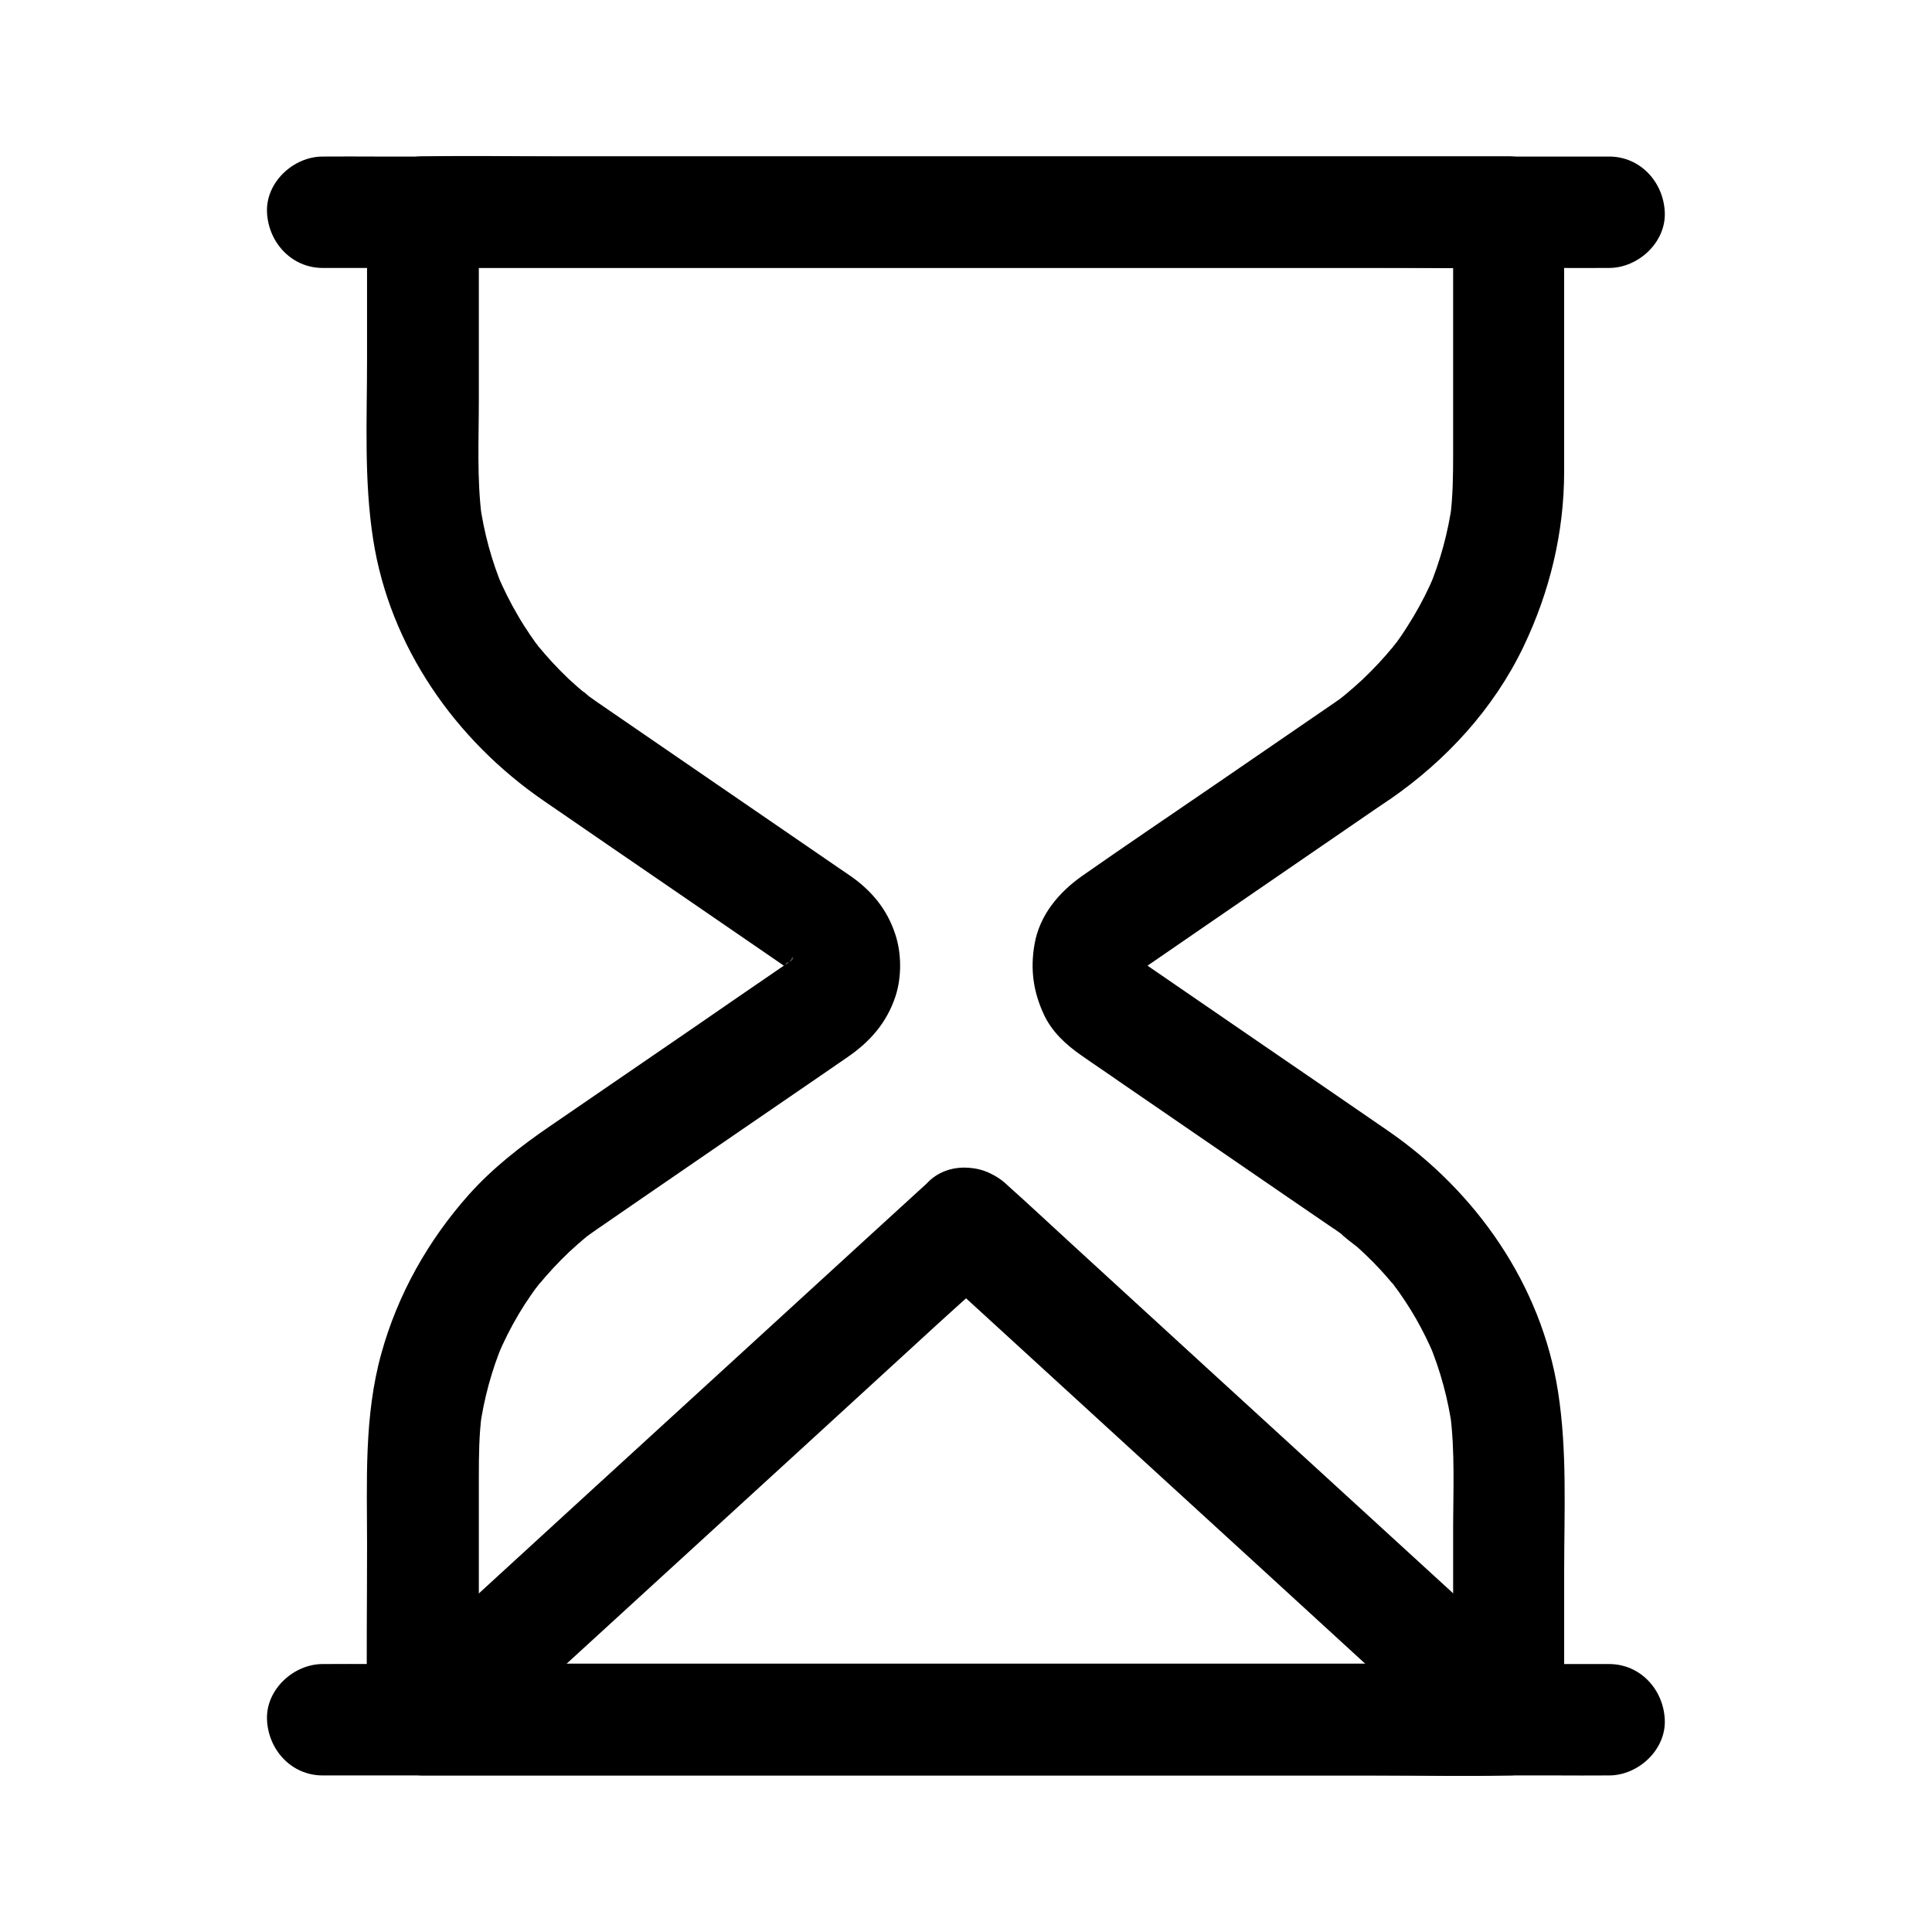
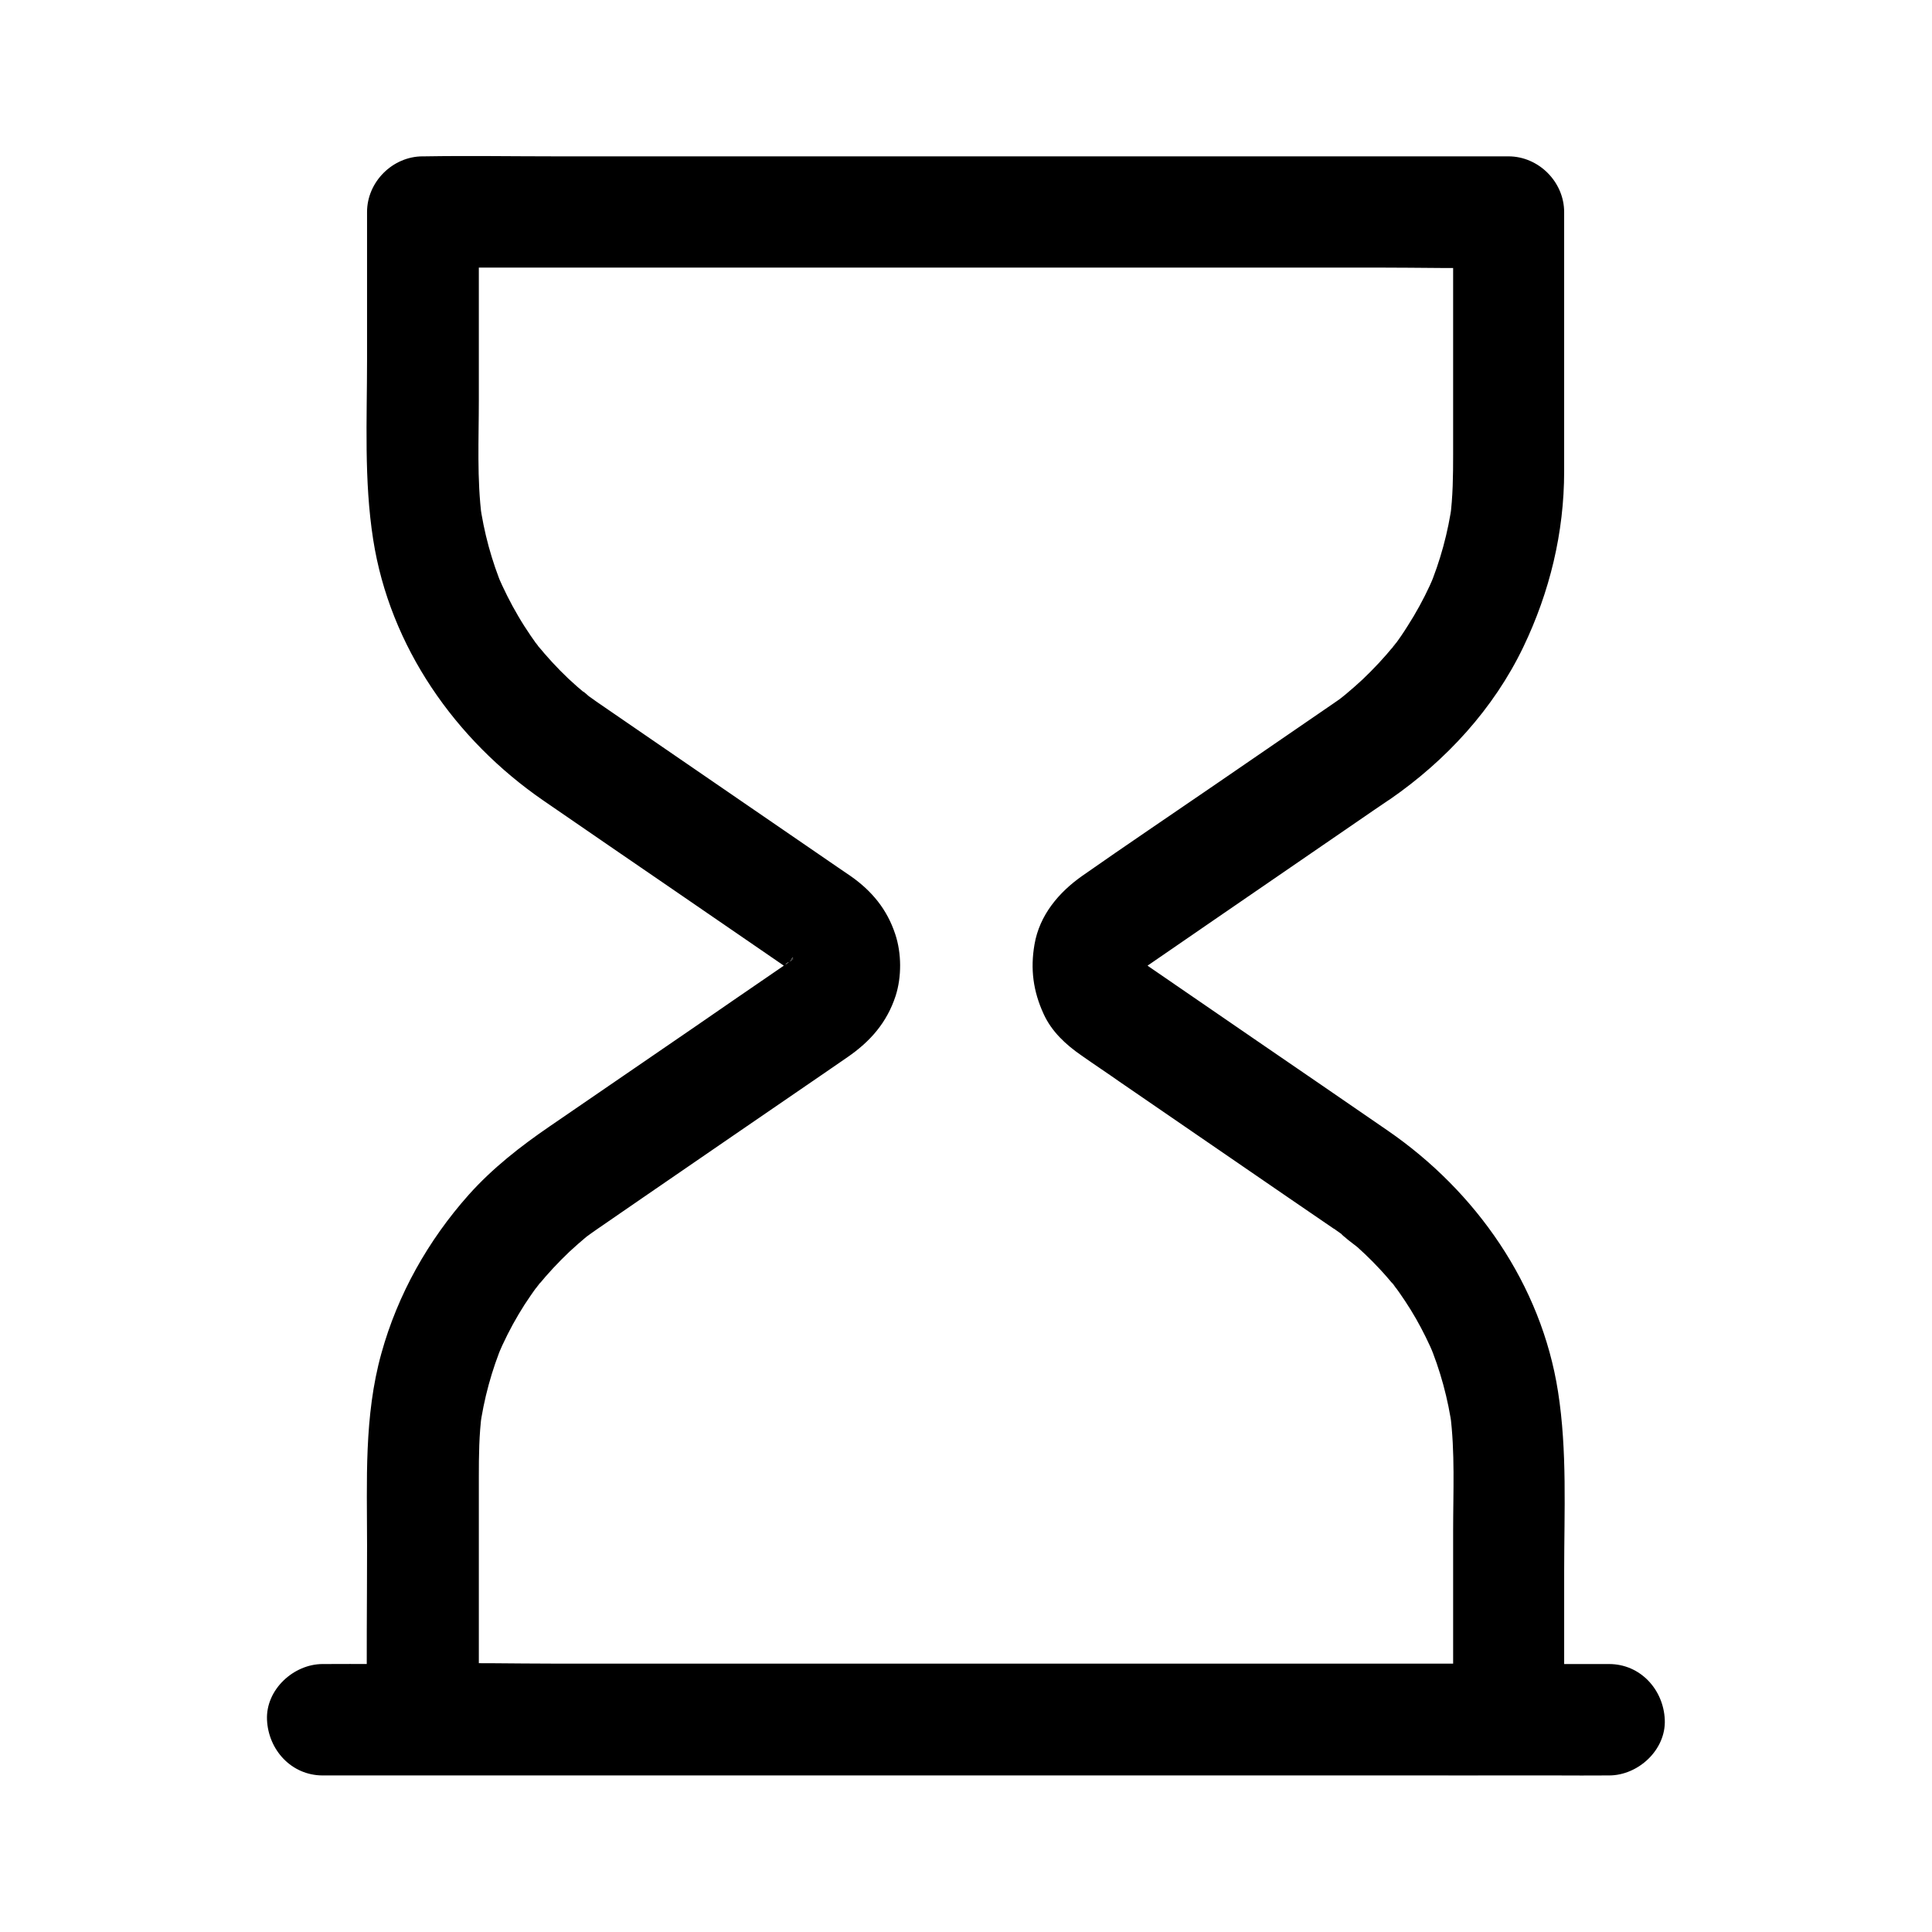
<svg xmlns="http://www.w3.org/2000/svg" fill="#000000" width="800px" height="800px" version="1.1" viewBox="144 144 512 512">
  <g>
    <path d="m497.51 330.33c-10.629 7.281-21.207 14.562-31.832 21.844-11.609 7.969-23.32 15.844-34.832 23.91-6.25 4.379-11.367 10.43-12.695 18.203-1.133 6.543-0.344 12.398 2.41 18.402 2.117 4.676 5.902 8.168 10.035 11.02 3.344 2.363 6.789 4.625 10.137 6.988 14.859 10.184 29.719 20.418 44.574 30.602 3.984 2.754 8.02 5.461 12.004 8.215 0.051 0.051 0.098 0.098 0.195 0.098 0.641 0.441 1.23 0.887 1.871 1.328 0.395 0.297 0.789 0.59 1.23 0.887 1.723 1.277-1.23-0.836-1.18-0.934-0.098 0.297 3.836 3.246 4.281 3.59 1.379 1.23 2.707 2.508 4.035 3.836 1.277 1.328 2.559 2.656 3.789 4.082 0.543 0.641 1.133 1.328 1.672 1.969 0.195 0.246 0.738 1.082 0.934 1.133-0.195-0.051-2.164-2.902-0.934-1.23 2.164 2.953 4.231 6.004 6.051 9.199 1.82 3.199 3.445 6.496 4.871 9.891-0.492-1.18-0.984-2.363-1.477-3.543 3.051 7.281 5.117 14.906 6.199 22.73-0.195-1.328-0.344-2.609-0.543-3.938 1.328 10.234 0.789 20.762 0.789 31.047v40.195 9.789c4.922-4.922 9.84-9.84 14.762-14.762h-28.781-68.633-82.953-72.078c-11.562 0-23.172-0.297-34.785 0h-0.492c4.922 4.922 9.84 9.84 14.762 14.762v-64.254c0-5.609 0.051-11.168 0.789-16.777-0.195 1.328-0.344 2.609-0.543 3.938 1.082-7.824 3.148-15.449 6.199-22.73-0.492 1.18-0.984 2.363-1.477 3.543 1.625-3.836 3.492-7.578 5.609-11.121 0.984-1.672 2.066-3.344 3.199-4.969 0.543-0.789 1.133-1.625 1.723-2.41 0.246-0.344 0.738-0.836 0.887-1.18-0.246 0.688-2.262 2.856-0.688 0.984 2.559-3.148 5.363-6.148 8.316-8.953 1.477-1.379 2.953-2.656 4.477-3.938 0.148-0.148 1.18-0.887 1.18-0.934 0 0.051-3.102 2.312-1.18 0.934 0.934-0.688 1.82-1.328 2.754-1.969 3.984-2.754 8.02-5.512 12.004-8.266 16.09-11.07 32.176-22.09 48.316-33.16 2.066-1.426 4.082-2.805 6.148-4.231 6.004-4.133 10.43-9.152 12.742-16.234 1.625-5.066 1.574-11.316-0.098-16.336-2.164-6.594-6.199-11.465-11.809-15.398-1.082-0.738-2.164-1.477-3.246-2.215-15.547-10.676-31.047-21.305-46.594-31.98-5.461-3.738-10.875-7.477-16.336-11.219-0.492-0.344-0.934-0.641-1.426-0.984-0.836-0.59-1.625-1.18-2.461-1.77-0.836-0.59-1.77-1.723 1.18 0.934-0.344-0.344-0.789-0.641-1.18-0.934-1.625-1.328-3.246-2.754-4.773-4.184-2.953-2.805-5.707-5.805-8.266-8.953-0.641-0.738-1.477-2.164 0.934 1.23-0.297-0.395-0.59-0.789-0.887-1.18-0.59-0.789-1.133-1.574-1.723-2.41-1.18-1.723-2.312-3.492-3.344-5.266-2.066-3.492-3.836-7.086-5.461-10.824 0.492 1.18 0.984 2.363 1.477 3.543-3.051-7.281-5.117-14.906-6.199-22.73 0.195 1.328 0.344 2.609 0.543 3.938-1.328-10.234-0.789-20.762-0.789-31.047v-40.195-9.789c-4.922 4.922-9.84 9.84-14.762 14.762h28.781 68.633 82.953 72.078c11.562 0 23.172 0.297 34.785 0h0.492c-4.922-4.922-9.84-9.84-14.762-14.762v64.254c0 5.609-0.051 11.168-0.789 16.777 0.195-1.328 0.344-2.609 0.543-3.938-1.082 7.824-3.148 15.449-6.199 22.73 0.492-1.18 0.984-2.363 1.477-3.543-1.574 3.738-3.394 7.332-5.461 10.824-1.082 1.77-2.164 3.543-3.344 5.266-0.543 0.789-1.133 1.625-1.723 2.41-0.246 0.344-0.738 0.789-0.887 1.18 0.195-0.641 2.262-2.902 0.688-0.984-2.559 3.148-5.363 6.148-8.316 8.953-1.477 1.379-2.953 2.656-4.477 3.938-0.441 0.395-2.312 1.82-0.246 0.246 1.969-1.477 0.441-0.344 0 0-0.98 0.789-1.914 1.43-2.852 2.07-3.199 2.215-5.707 4.969-6.789 8.809-0.984 3.543-0.543 8.215 1.477 11.367 4.082 6.297 13.383 9.988 20.172 5.312 14.859-10.281 27.453-23.961 35.324-40.344 6.988-14.562 10.824-30.309 10.824-46.543v-49.645-19.09c0-7.969-6.742-14.762-14.762-14.762h-28.781-68.633-82.953-72.078c-11.562 0-23.172-0.195-34.785 0h-0.492c-7.969 0-14.762 6.742-14.762 14.762v39.164c0 15.844-0.836 31.93 1.625 47.625 4.43 28.387 21.746 53.086 45.117 69.176 11.562 7.969 23.125 15.891 34.688 23.812 7.086 4.871 14.121 9.691 21.207 14.562 2.41 1.672 4.82 3.297 7.231 4.969 1.031 0.688 2.066 1.625 3.148 2.164-0.246-0.098-2.707-2.508-1.18-0.836 0.297 0.297 0.543 0.641 0.887 0.934 0.887 0.789-1.477-1.625-1.379-1.77 0 0 1.082 1.918 1.133 2.164-0.492-1.18-0.984-2.363-1.477-3.543 0.441 1.133 0.738 2.262 0.934 3.445-0.195-1.328-0.344-2.609-0.543-3.938 0.148 1.18 0.148 2.363 0 3.543 0.195-1.328 0.344-2.609 0.543-3.938-0.195 1.18-0.492 2.312-0.934 3.445 0.492-1.18 0.984-2.363 1.477-3.543-0.246 0.59-0.836 1.277-0.984 1.871-0.297 1.18 1.082-1.969 1.426-1.723 0 0-0.738 0.836-0.836 0.934-0.984 0.984-2.508 1.477 0.984-0.641l-0.051 0.051-1.031 0.738c-1.77 1.23-3.543 2.41-5.312 3.641-6.445 4.43-12.941 8.855-19.387 13.332-12.941 8.855-25.879 17.762-38.82 26.617-7.773 5.312-15.203 11.121-21.5 18.156-10.773 12.102-18.844 26.422-23.172 42.066-4.625 16.629-3.789 33.801-3.789 50.824 0 15.055-0.195 30.109 0 45.164v0.934c0 7.969 6.742 14.762 14.762 14.762h28.781 68.633 82.953 72.078c11.562 0 23.172 0.195 34.785 0h0.492c7.969 0 14.762-6.742 14.762-14.762v-39.164c0-15.844 0.836-31.93-1.625-47.625-4.43-28.387-21.746-53.086-45.117-69.176-11.562-7.969-23.125-15.891-34.688-23.812-7.086-4.871-14.121-9.691-21.207-14.562-2.41-1.672-4.82-3.297-7.231-4.969-1.031-0.688-2.066-1.625-3.148-2.164 0.246 0.098 2.707 2.508 1.18 0.836-0.297-0.297-0.543-0.641-0.887-0.934-0.887-0.789 1.477 1.625 1.379 1.77 0 0-1.082-1.918-1.133-2.164 0.492 1.18 0.984 2.363 1.477 3.543-0.441-1.133-0.738-2.262-0.934-3.445 0.195 1.328 0.344 2.609 0.543 3.938-0.148-1.18-0.148-2.363 0-3.543-0.195 1.328-0.344 2.609-0.543 3.938 0.195-1.18 0.492-2.312 0.934-3.445-0.492 1.18-0.984 2.363-1.477 3.543 0.246-0.543 0.59-1.082 0.836-1.625 0.195-0.441 1.133-1.574-0.441 0.492-1.625 2.016-0.738 0.887-0.395 0.543 0.148-0.148 1.23-1.426 1.379-1.328 0.051 0-2.016 1.523-1.918 1.477 0.246-0.098 0.492-0.344 0.688-0.492 1.379-0.934 2.707-1.871 4.082-2.805 5.164-3.543 10.281-7.086 15.449-10.629 12.547-8.609 25.141-17.27 37.688-25.879 3-2.066 6.004-4.133 9.004-6.148 3.199-2.215 5.707-4.969 6.789-8.809 0.984-3.543 0.543-8.215-1.477-11.367-4.078-6.297-13.379-9.938-20.219-5.262z" />
-     <path d="m229.52 215.01h9.102 24.797 36.652 44.723 49.004 49.496 46.148 39.016 28.043c4.43 0 8.906 0.051 13.332 0h0.59c7.723 0 15.105-6.789 14.762-14.762-0.344-8.02-6.496-14.762-14.762-14.762h-9.102-24.797-36.652-44.723-49.004-49.496-46.148-39.016-28.043c-4.43 0-8.906-0.051-13.332 0h-0.59c-7.723 0-15.105 6.789-14.762 14.762 0.348 7.969 6.496 14.762 14.762 14.762z" />
    <path d="m229.52 614.51h9.102 24.797 36.652 44.723 49.004 49.496 46.148 39.016 28.043c4.43 0 8.906 0.051 13.332 0h0.59c7.723 0 15.105-6.789 14.762-14.762-0.344-8.02-6.496-14.762-14.762-14.762h-9.102-24.797-36.652-44.723-49.004-49.496-46.148-39.016-28.043c-4.43 0-8.906-0.051-13.332 0h-0.59c-7.723 0-15.105 6.789-14.762 14.762 0.348 8.02 6.496 14.762 14.762 14.762z" />
-     <path d="m389.57 457.66c-4.773 4.328-9.496 8.707-14.27 13.039-11.414 10.48-22.879 20.91-34.293 31.391-13.875 12.695-27.797 25.438-41.672 38.129-11.957 10.973-23.91 21.895-35.867 32.867-5.805 5.312-11.906 10.43-17.465 15.988-0.098 0.098-0.148 0.148-0.246 0.246-4.328 3.984-5.266 10.922-3.051 16.137 2.262 5.363 7.578 9.055 13.48 9.055h28.781 68.633 82.953 72.078c11.562 0 23.172 0.297 34.785 0h0.492c5.902 0 11.219-3.691 13.48-9.055 2.215-5.215 1.328-12.152-3.051-16.137-4.773-4.328-9.496-8.707-14.27-13.039-11.414-10.48-22.879-20.91-34.293-31.391-13.875-12.695-27.797-25.438-41.672-38.129-11.957-10.973-23.91-21.895-35.867-32.867-5.805-5.312-11.562-10.727-17.465-15.988-0.098-0.098-0.148-0.148-0.246-0.246-5.801-5.215-15.395-6.051-20.957 0-5.215 5.656-6.102 15.301 0 20.859 4.773 4.328 9.496 8.707 14.27 13.039 11.414 10.48 22.879 20.91 34.293 31.391 13.875 12.695 27.797 25.438 41.672 38.129 11.957 10.973 23.91 21.895 35.867 32.867 5.805 5.312 11.512 10.824 17.465 15.988 0.098 0.098 0.148 0.148 0.246 0.246 3.492-8.414 6.938-16.777 10.43-25.191h-28.781-68.633-82.953-72.078c-11.562 0-23.172-0.297-34.785 0h-0.492c3.492 8.414 6.938 16.777 10.43 25.191 4.773-4.328 9.496-8.707 14.27-13.039 11.414-10.48 22.879-20.91 34.293-31.391 13.875-12.695 27.797-25.438 41.672-38.129 11.957-10.973 23.91-21.895 35.867-32.867 5.805-5.312 11.809-10.527 17.465-15.988 0.098-0.098 0.148-0.148 0.246-0.246 5.707-5.215 5.707-15.645 0-20.859-6-5.609-14.66-5.559-20.762 0z" />
  </g>
</svg>